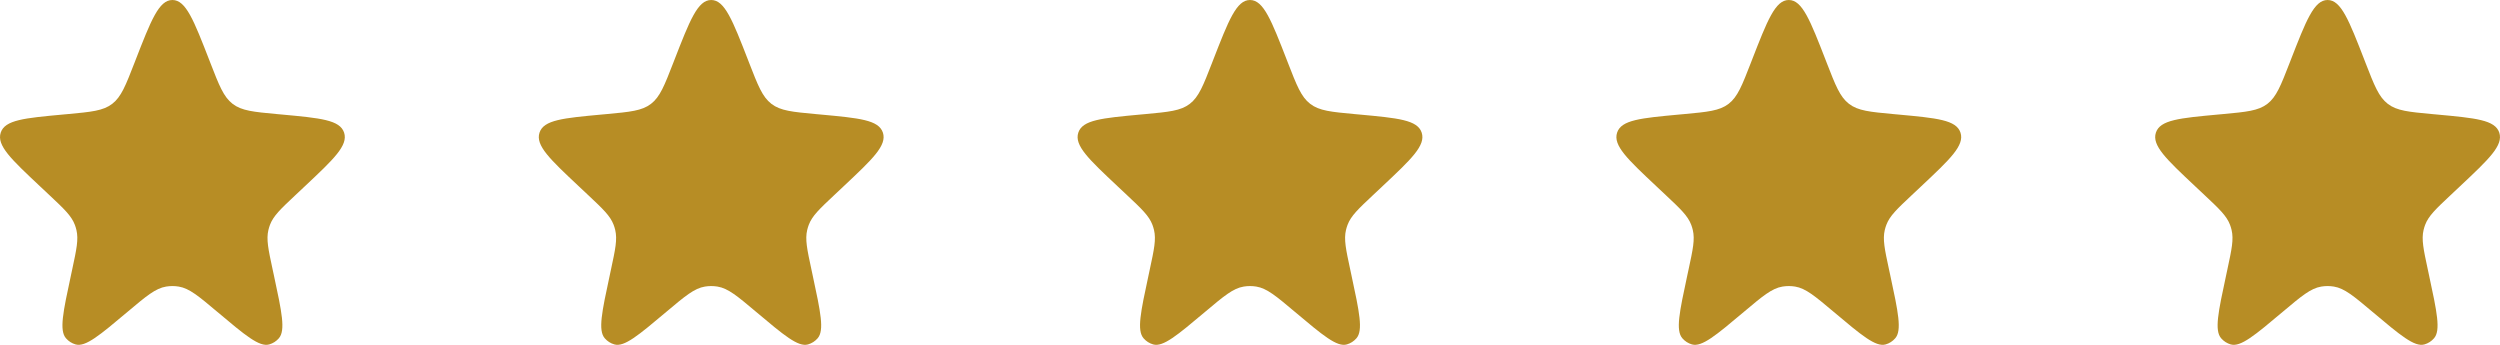
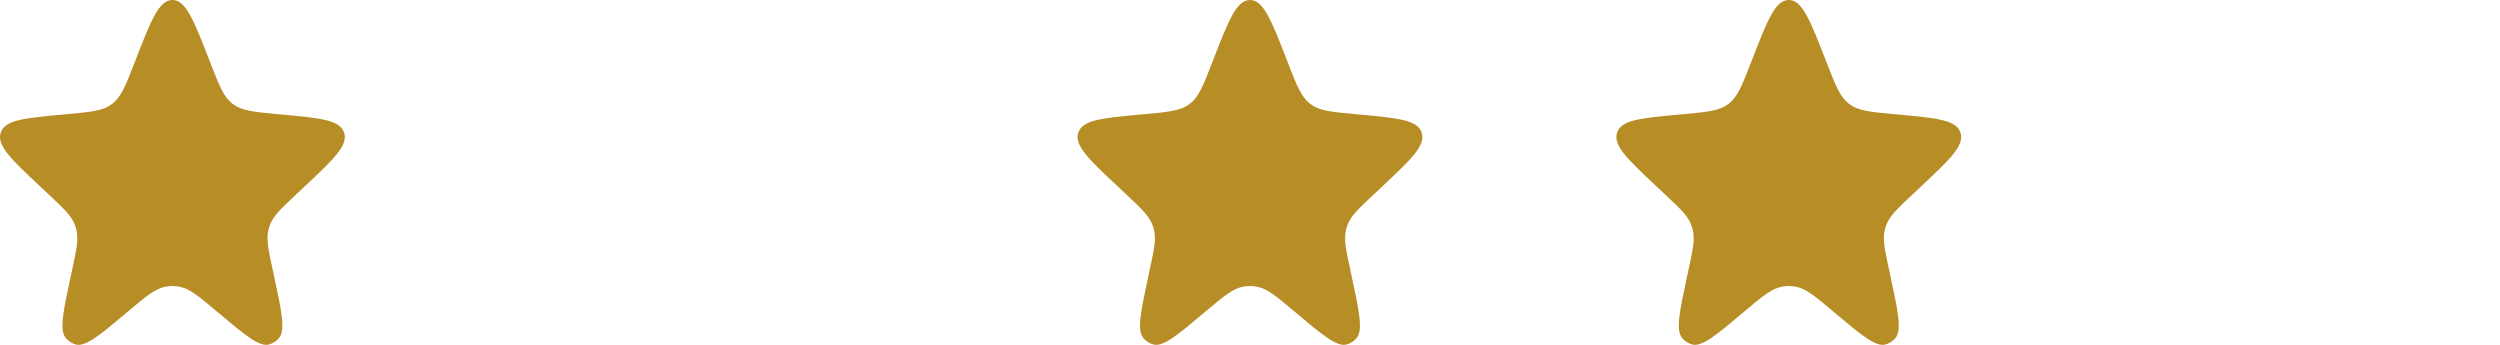
<svg xmlns="http://www.w3.org/2000/svg" width="116" height="16" viewBox="0 0 116 16" fill="none">
  <path d="M6.278 2.817C7.008 0.939 7.373 0 8 0C8.627 0 8.992 0.939 9.722 2.817L9.756 2.905C10.168 3.966 10.374 4.497 10.794 4.819C11.214 5.142 11.765 5.193 12.868 5.295L13.067 5.313C14.872 5.48 15.774 5.563 15.967 6.156C16.16 6.749 15.49 7.379 14.15 8.638L13.703 9.058C13.024 9.696 12.685 10.014 12.527 10.432C12.498 10.51 12.473 10.59 12.454 10.671C12.35 11.107 12.449 11.569 12.648 12.494L12.71 12.781C13.075 14.481 13.257 15.331 12.938 15.697C12.819 15.834 12.665 15.933 12.492 15.981C12.032 16.111 11.379 15.561 10.072 14.461C9.214 13.739 8.785 13.378 8.292 13.297C8.099 13.265 7.901 13.265 7.708 13.297C7.215 13.378 6.786 13.739 5.928 14.461C4.621 15.561 3.968 16.111 3.507 15.981C3.336 15.933 3.181 15.834 3.062 15.697C2.743 15.331 2.925 14.481 3.291 12.781L3.352 12.494C3.551 11.569 3.65 11.107 3.546 10.671C3.527 10.59 3.503 10.51 3.473 10.432C3.315 10.014 2.976 9.696 2.297 9.058L1.85 8.638C0.51 7.379 -0.16 6.749 0.033 6.156C0.226 5.563 1.128 5.48 2.933 5.313L3.132 5.295C4.235 5.193 4.786 5.142 5.206 4.819C5.626 4.497 5.832 3.966 6.244 2.905L6.278 2.817Z" fill="#B78D25" />
  <path d="M56.278 2.817C57.008 0.939 57.373 0 58 0C58.627 0 58.992 0.939 59.722 2.817L59.756 2.905C60.168 3.966 60.374 4.497 60.794 4.819C61.214 5.142 61.765 5.193 62.868 5.295L63.067 5.313C64.872 5.48 65.774 5.563 65.967 6.156C66.16 6.749 65.49 7.379 64.15 8.638L63.703 9.058C63.024 9.696 62.685 10.014 62.527 10.432C62.498 10.51 62.473 10.59 62.454 10.671C62.35 11.107 62.449 11.569 62.648 12.494L62.709 12.781C63.075 14.481 63.257 15.331 62.938 15.697C62.819 15.834 62.664 15.933 62.492 15.981C62.032 16.111 61.379 15.561 60.072 14.461C59.214 13.739 58.785 13.378 58.292 13.297C58.099 13.265 57.901 13.265 57.708 13.297C57.215 13.378 56.786 13.739 55.928 14.461C54.621 15.561 53.968 16.111 53.508 15.981C53.336 15.933 53.181 15.834 53.062 15.697C52.743 15.331 52.925 14.481 53.291 12.781L53.352 12.494C53.551 11.569 53.65 11.107 53.546 10.671C53.527 10.59 53.502 10.51 53.473 10.432C53.315 10.014 52.976 9.696 52.297 9.058L51.85 8.638C50.51 7.379 49.84 6.749 50.033 6.156C50.226 5.563 51.128 5.48 52.933 5.313L53.132 5.295C54.235 5.193 54.786 5.142 55.206 4.819C55.626 4.497 55.832 3.966 56.244 2.905L56.278 2.817Z" fill="#B78D25" />
-   <path d="M31.278 2.817C32.008 0.939 32.373 0 33 0C33.627 0 33.992 0.939 34.722 2.817L34.756 2.905C35.168 3.966 35.374 4.497 35.794 4.819C36.214 5.142 36.765 5.193 37.868 5.295L38.067 5.313C39.872 5.48 40.774 5.563 40.967 6.156C41.16 6.749 40.49 7.379 39.15 8.638L38.703 9.058C38.024 9.696 37.685 10.014 37.527 10.432C37.498 10.51 37.473 10.59 37.454 10.671C37.35 11.107 37.449 11.569 37.648 12.494L37.709 12.781C38.075 14.481 38.257 15.331 37.938 15.697C37.819 15.834 37.664 15.933 37.492 15.981C37.032 16.111 36.379 15.561 35.072 14.461C34.214 13.739 33.785 13.378 33.292 13.297C33.099 13.265 32.901 13.265 32.708 13.297C32.215 13.378 31.786 13.739 30.928 14.461C29.621 15.561 28.968 16.111 28.508 15.981C28.335 15.933 28.181 15.834 28.062 15.697C27.743 15.331 27.925 14.481 28.291 12.781L28.352 12.494C28.551 11.569 28.65 11.107 28.546 10.671C28.527 10.59 28.503 10.51 28.473 10.432C28.315 10.014 27.976 9.696 27.297 9.058L26.85 8.638C25.51 7.379 24.84 6.749 25.033 6.156C25.226 5.563 26.128 5.48 27.933 5.313L28.132 5.295C29.235 5.193 29.786 5.142 30.206 4.819C30.626 4.497 30.832 3.966 31.244 2.905L31.278 2.817Z" fill="#B78D25" />
  <path d="M81.278 2.817C82.008 0.939 82.373 0 83 0C83.627 0 83.992 0.939 84.722 2.817L84.756 2.905C85.168 3.966 85.374 4.497 85.794 4.819C86.214 5.142 86.765 5.193 87.868 5.295L88.067 5.313C89.872 5.48 90.774 5.563 90.967 6.156C91.16 6.749 90.49 7.379 89.15 8.638L88.703 9.058C88.024 9.696 87.685 10.014 87.527 10.432C87.498 10.51 87.473 10.59 87.454 10.671C87.35 11.107 87.449 11.569 87.648 12.494L87.71 12.781C88.075 14.481 88.257 15.331 87.938 15.697C87.819 15.834 87.665 15.933 87.493 15.981C87.032 16.111 86.379 15.561 85.072 14.461C84.214 13.739 83.785 13.378 83.293 13.297C83.099 13.265 82.901 13.265 82.707 13.297C82.215 13.378 81.786 13.739 80.928 14.461C79.621 15.561 78.968 16.111 78.507 15.981C78.335 15.933 78.181 15.834 78.062 15.697C77.743 15.331 77.925 14.481 78.29 12.781L78.352 12.494C78.551 11.569 78.65 11.107 78.546 10.671C78.527 10.59 78.502 10.51 78.473 10.432C78.315 10.014 77.976 9.696 77.297 9.058L76.85 8.638C75.51 7.379 74.84 6.749 75.033 6.156C75.226 5.563 76.128 5.48 77.933 5.313L78.132 5.295C79.235 5.193 79.786 5.142 80.206 4.819C80.626 4.497 80.832 3.966 81.244 2.905L81.278 2.817Z" fill="#B78D25" />
-   <path d="M106.278 2.817C107.008 0.939 107.373 0 108 0C108.627 0 108.992 0.939 109.722 2.817L109.756 2.905C110.168 3.966 110.374 4.497 110.794 4.819C111.214 5.142 111.765 5.193 112.868 5.295L113.067 5.313C114.872 5.48 115.774 5.563 115.967 6.156C116.16 6.749 115.49 7.379 114.15 8.638L113.703 9.058C113.024 9.696 112.685 10.014 112.527 10.432C112.497 10.51 112.473 10.59 112.454 10.671C112.35 11.107 112.449 11.569 112.648 12.494L112.709 12.781C113.075 14.481 113.257 15.331 112.938 15.697C112.819 15.834 112.664 15.933 112.493 15.981C112.032 16.111 111.379 15.561 110.072 14.461C109.214 13.739 108.785 13.378 108.292 13.297C108.099 13.265 107.901 13.265 107.708 13.297C107.215 13.378 106.786 13.739 105.928 14.461C104.621 15.561 103.968 16.111 103.507 15.981C103.336 15.933 103.181 15.834 103.062 15.697C102.743 15.331 102.925 14.481 103.291 12.781L103.352 12.494C103.551 11.569 103.65 11.107 103.546 10.671C103.527 10.59 103.503 10.51 103.473 10.432C103.315 10.014 102.976 9.696 102.297 9.058L101.85 8.638C100.51 7.379 99.84 6.749 100.033 6.156C100.226 5.563 101.128 5.48 102.933 5.313L103.132 5.295C104.235 5.193 104.786 5.142 105.206 4.819C105.626 4.497 105.832 3.966 106.244 2.905L106.278 2.817Z" fill="#B78D25" />
</svg>